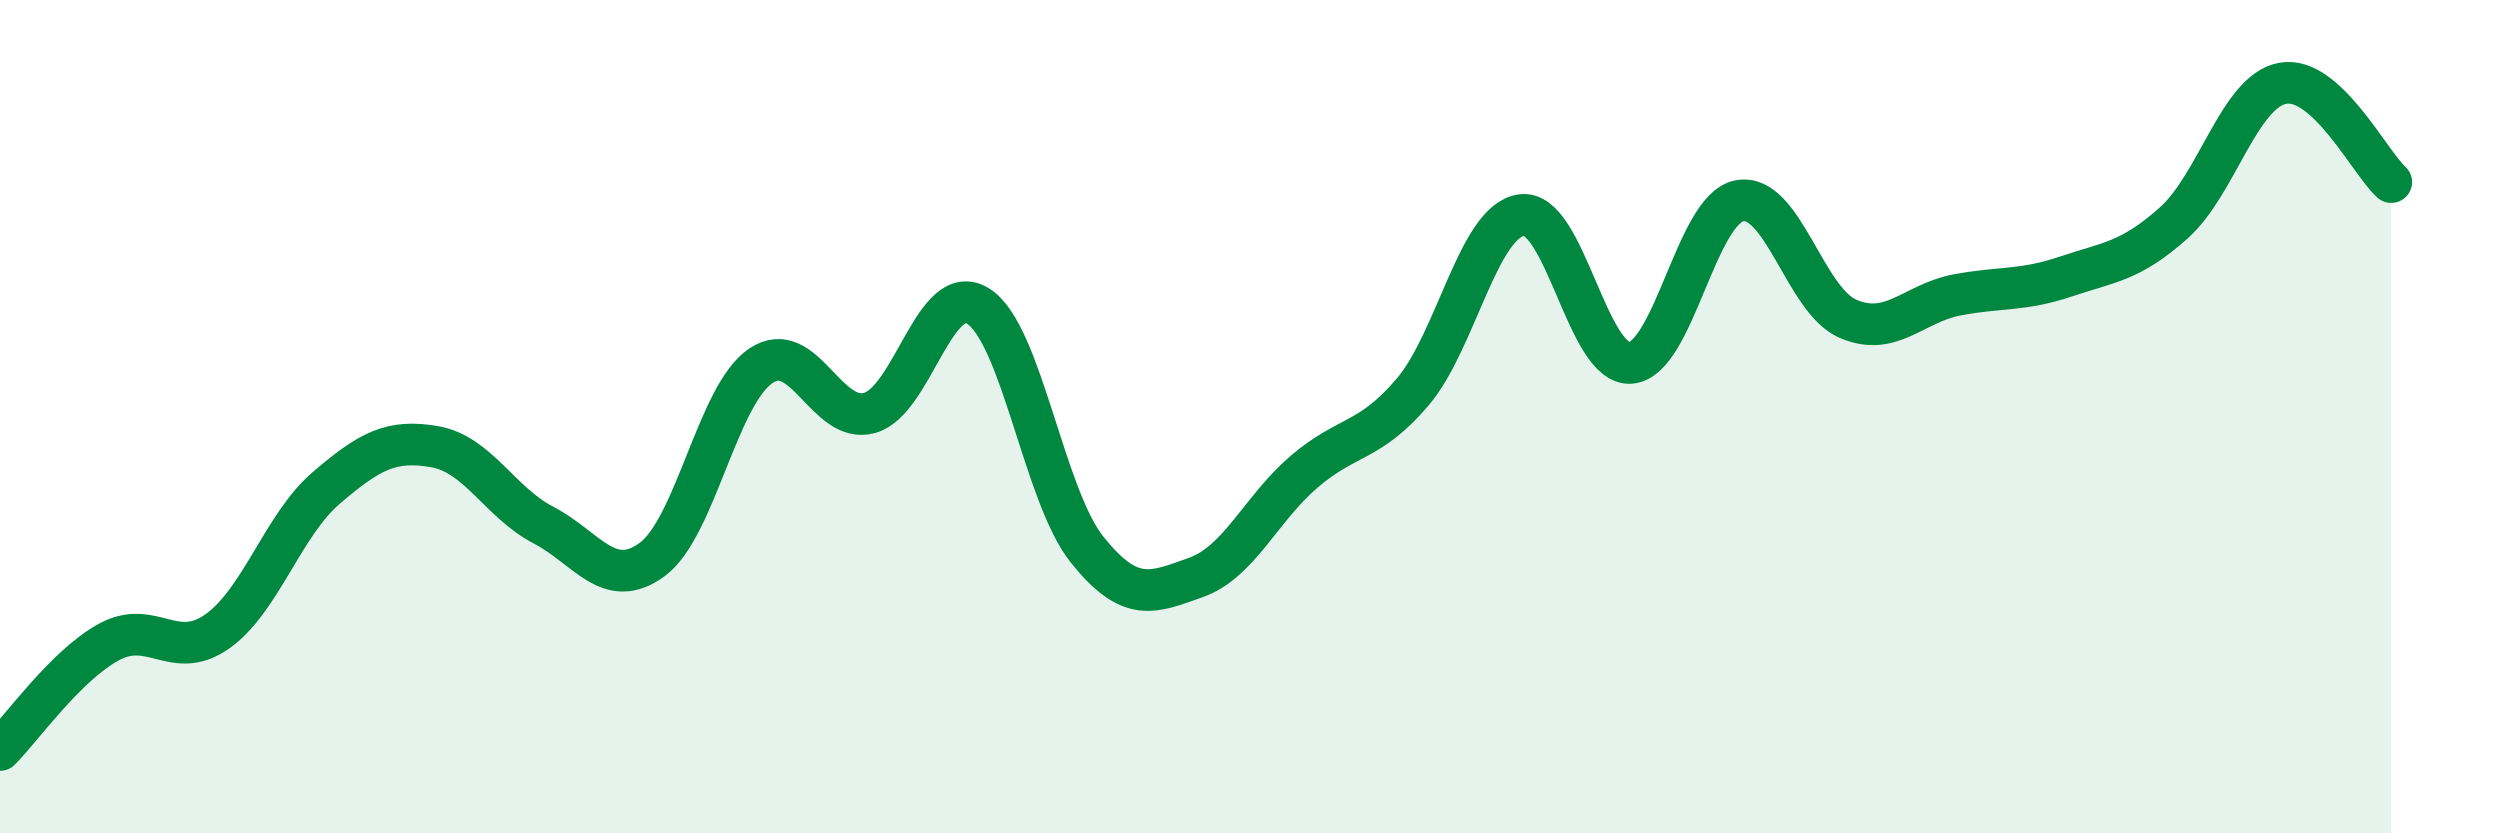
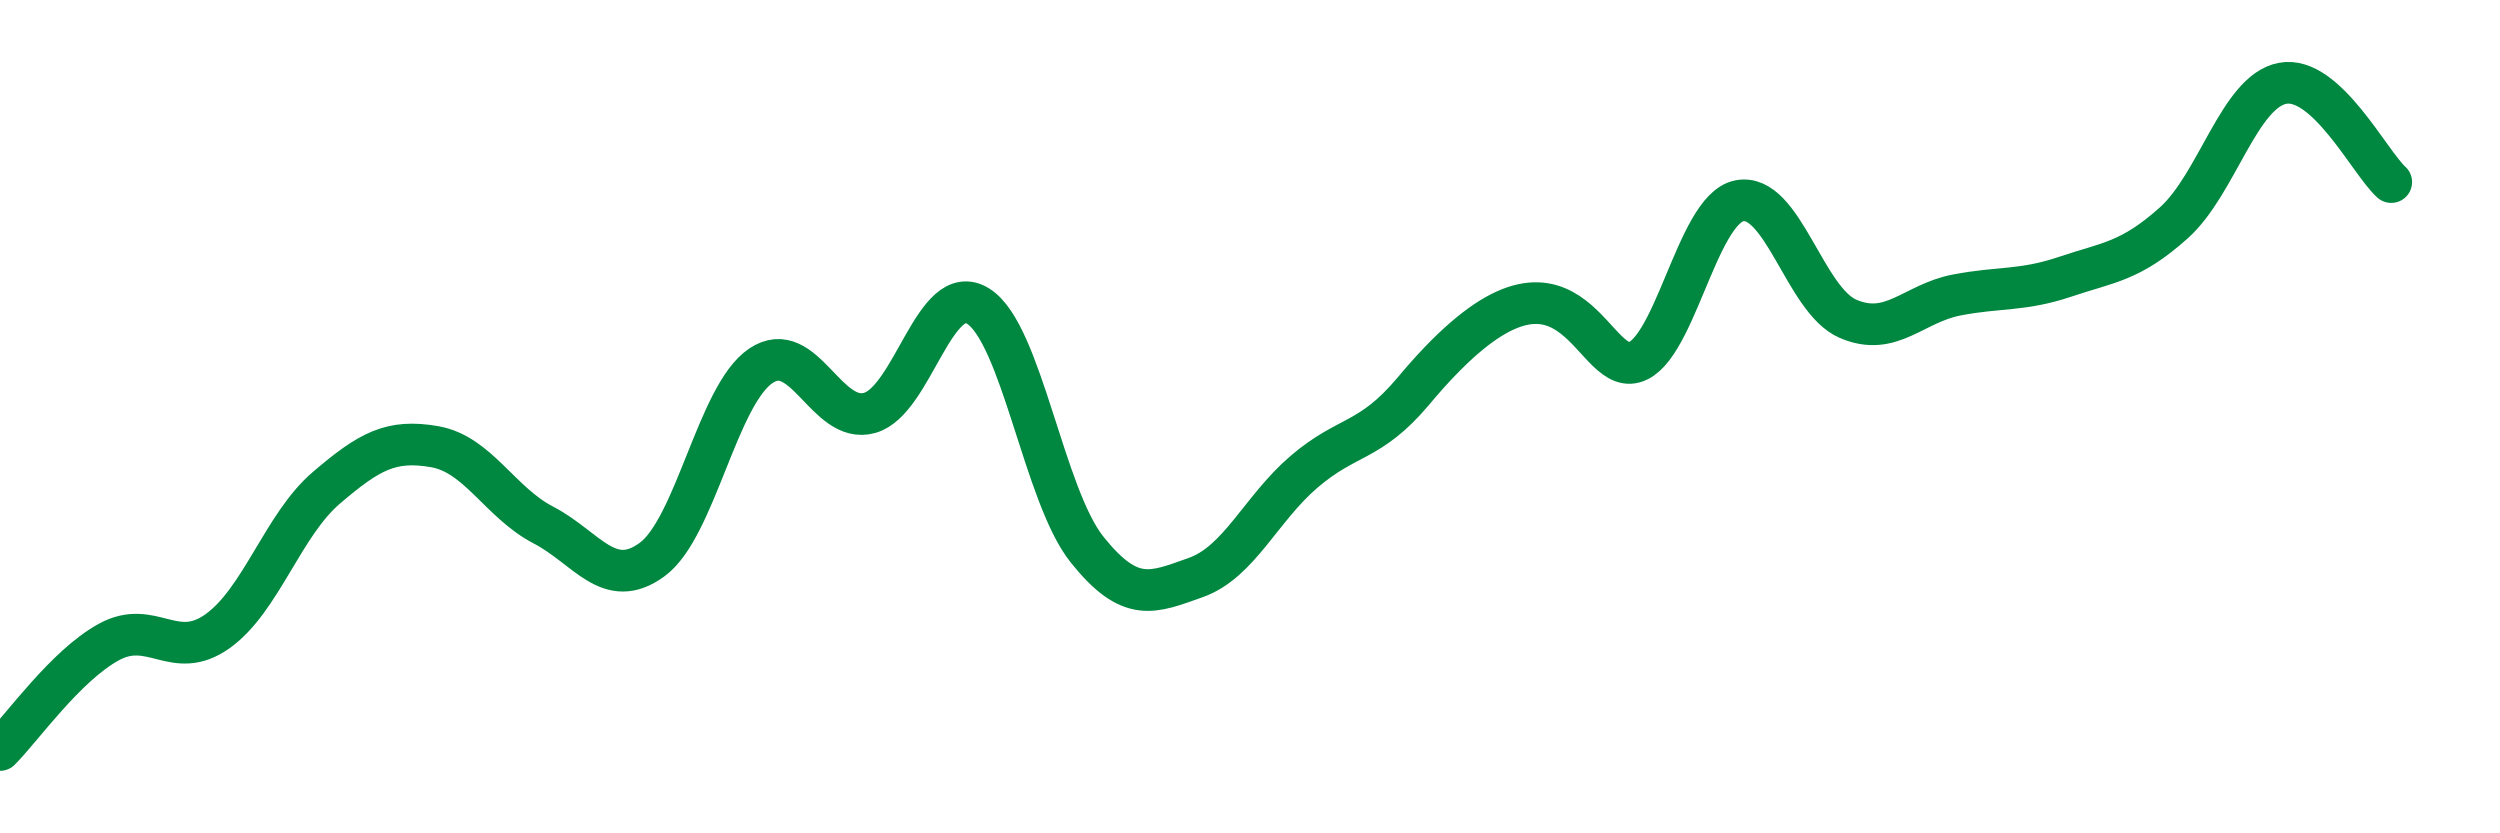
<svg xmlns="http://www.w3.org/2000/svg" width="60" height="20" viewBox="0 0 60 20">
-   <path d="M 0,18 C 0.52,17.48 1.57,15.98 2.61,15.41 C 3.65,14.84 4.18,15.89 5.22,15.15 C 6.26,14.41 6.79,12.6 7.83,11.71 C 8.87,10.82 9.39,10.54 10.43,10.72 C 11.47,10.9 12,12.06 13.04,12.6 C 14.08,13.14 14.61,14.19 15.65,13.43 C 16.69,12.67 17.22,9.48 18.26,8.78 C 19.3,8.08 19.83,10.2 20.87,9.91 C 21.91,9.62 22.44,6.69 23.48,7.35 C 24.52,8.01 25.05,11.89 26.09,13.19 C 27.13,14.49 27.66,14.23 28.7,13.86 C 29.74,13.49 30.26,12.21 31.3,11.32 C 32.34,10.43 32.87,10.63 33.91,9.4 C 34.95,8.17 35.48,5.3 36.52,5.16 C 37.56,5.02 38.09,8.78 39.13,8.71 C 40.17,8.64 40.7,5.03 41.74,4.82 C 42.78,4.61 43.31,7.2 44.35,7.65 C 45.39,8.1 45.92,7.28 46.96,7.08 C 48,6.88 48.53,6.99 49.57,6.64 C 50.61,6.29 51.13,6.28 52.17,5.35 C 53.21,4.42 53.74,2.2 54.78,2 C 55.82,1.8 56.87,3.9 57.39,4.37L57.39 20L0 20Z" fill="#008740" opacity="0.1" stroke-linecap="round" stroke-linejoin="round" />
-   <path d="M 0,18 C 0.52,17.48 1.57,15.98 2.61,15.41 C 3.65,14.84 4.18,15.89 5.22,15.15 C 6.26,14.41 6.79,12.6 7.83,11.71 C 8.87,10.82 9.39,10.54 10.43,10.72 C 11.47,10.9 12,12.06 13.04,12.6 C 14.08,13.14 14.61,14.19 15.65,13.43 C 16.69,12.67 17.22,9.48 18.26,8.78 C 19.3,8.08 19.83,10.2 20.87,9.91 C 21.91,9.62 22.44,6.69 23.48,7.35 C 24.52,8.01 25.05,11.89 26.09,13.19 C 27.13,14.49 27.66,14.23 28.7,13.86 C 29.74,13.49 30.26,12.21 31.3,11.32 C 32.34,10.43 32.87,10.63 33.91,9.4 C 34.95,8.17 35.48,5.3 36.52,5.16 C 37.56,5.02 38.09,8.78 39.13,8.71 C 40.17,8.64 40.7,5.03 41.74,4.82 C 42.78,4.61 43.31,7.2 44.35,7.65 C 45.39,8.1 45.92,7.28 46.96,7.08 C 48,6.88 48.53,6.99 49.57,6.64 C 50.61,6.29 51.13,6.28 52.17,5.35 C 53.21,4.42 53.74,2.2 54.78,2 C 55.82,1.8 56.87,3.9 57.39,4.37" stroke="#008740" stroke-width="1" fill="none" stroke-linecap="round" stroke-linejoin="round" />
+   <path d="M 0,18 C 0.52,17.48 1.57,15.98 2.61,15.41 C 3.65,14.84 4.18,15.89 5.22,15.15 C 6.26,14.41 6.79,12.6 7.83,11.71 C 8.87,10.82 9.39,10.54 10.43,10.72 C 11.47,10.9 12,12.06 13.04,12.6 C 14.08,13.14 14.61,14.19 15.65,13.43 C 16.69,12.67 17.22,9.48 18.26,8.78 C 19.3,8.08 19.83,10.2 20.87,9.91 C 21.91,9.62 22.44,6.69 23.48,7.35 C 24.52,8.01 25.05,11.89 26.09,13.19 C 27.13,14.49 27.66,14.23 28.7,13.86 C 29.74,13.49 30.26,12.21 31.3,11.32 C 32.34,10.43 32.87,10.63 33.91,9.4 C 37.56,5.02 38.09,8.78 39.13,8.71 C 40.17,8.64 40.7,5.03 41.74,4.82 C 42.78,4.61 43.31,7.2 44.35,7.65 C 45.39,8.1 45.92,7.28 46.96,7.08 C 48,6.88 48.53,6.99 49.57,6.64 C 50.61,6.29 51.13,6.28 52.17,5.35 C 53.21,4.42 53.74,2.2 54.78,2 C 55.82,1.8 56.87,3.9 57.39,4.37" stroke="#008740" stroke-width="1" fill="none" stroke-linecap="round" stroke-linejoin="round" />
</svg>